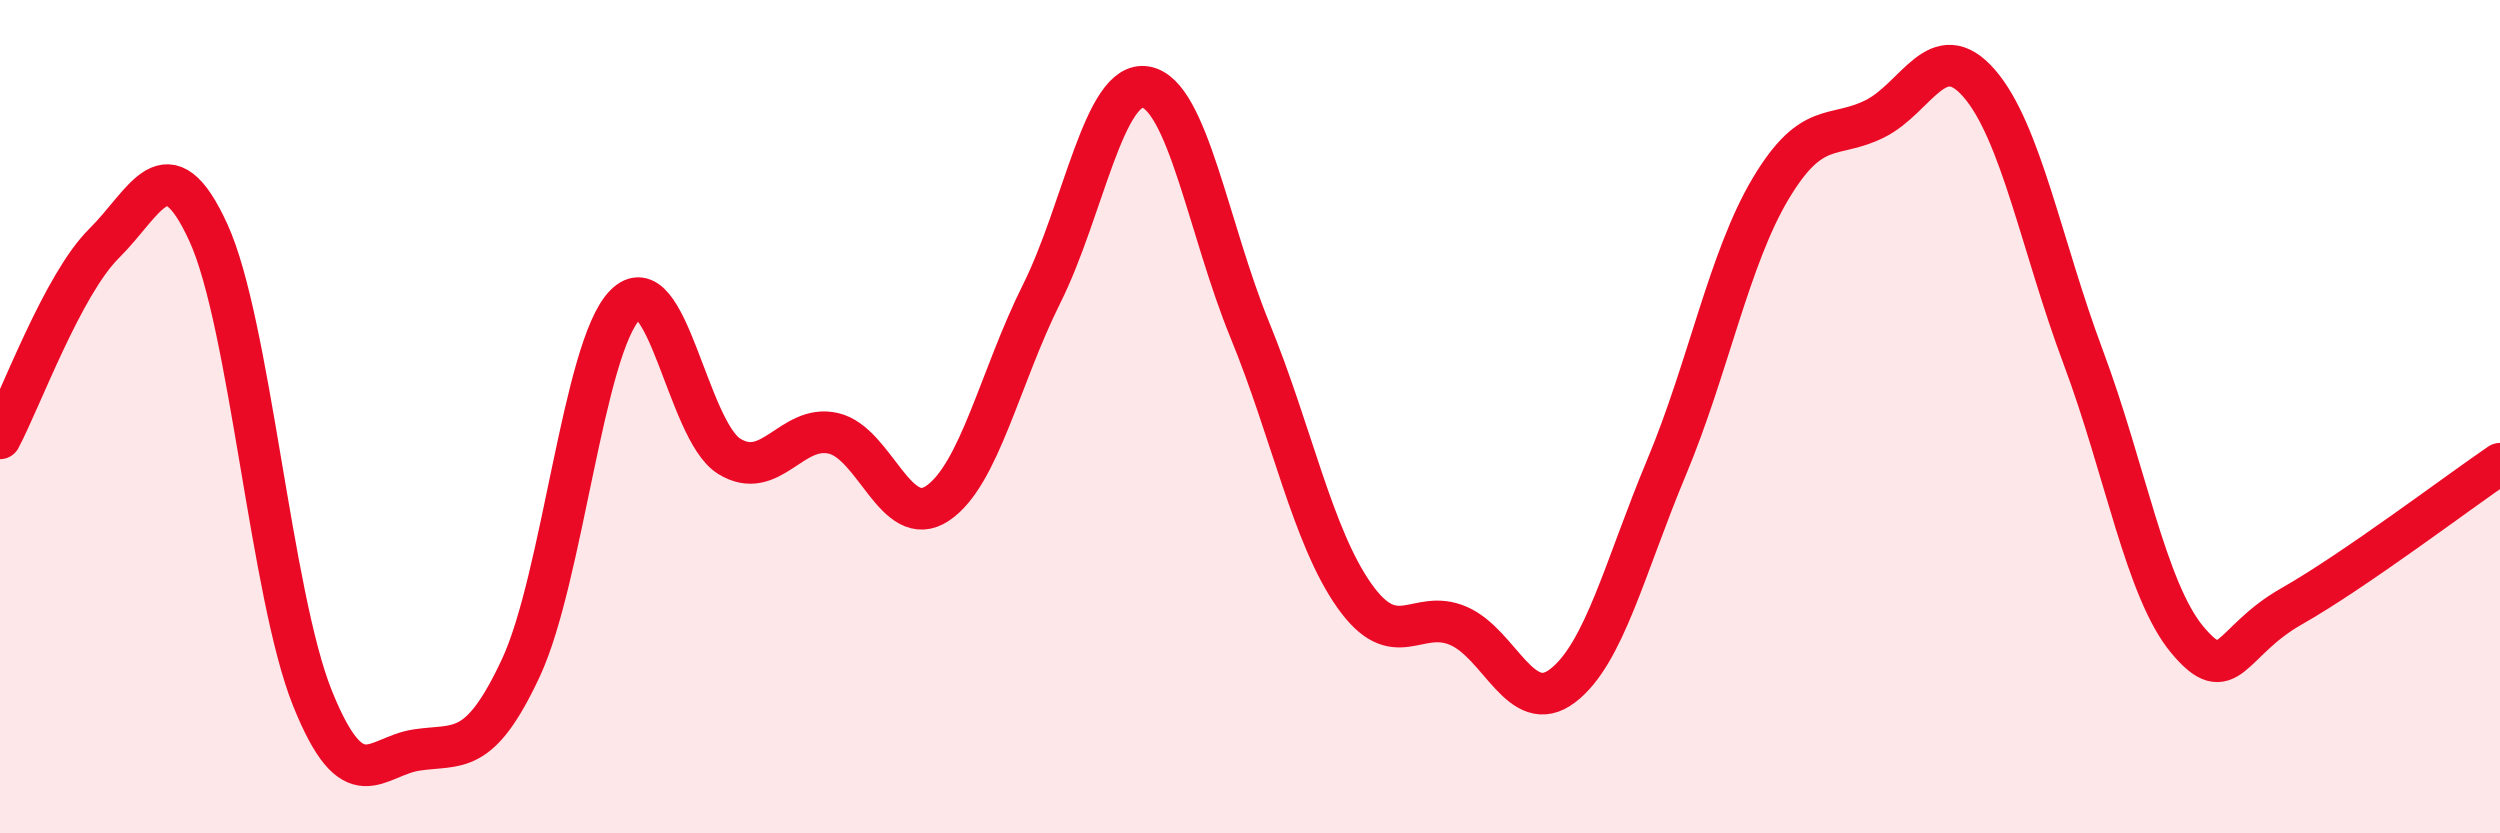
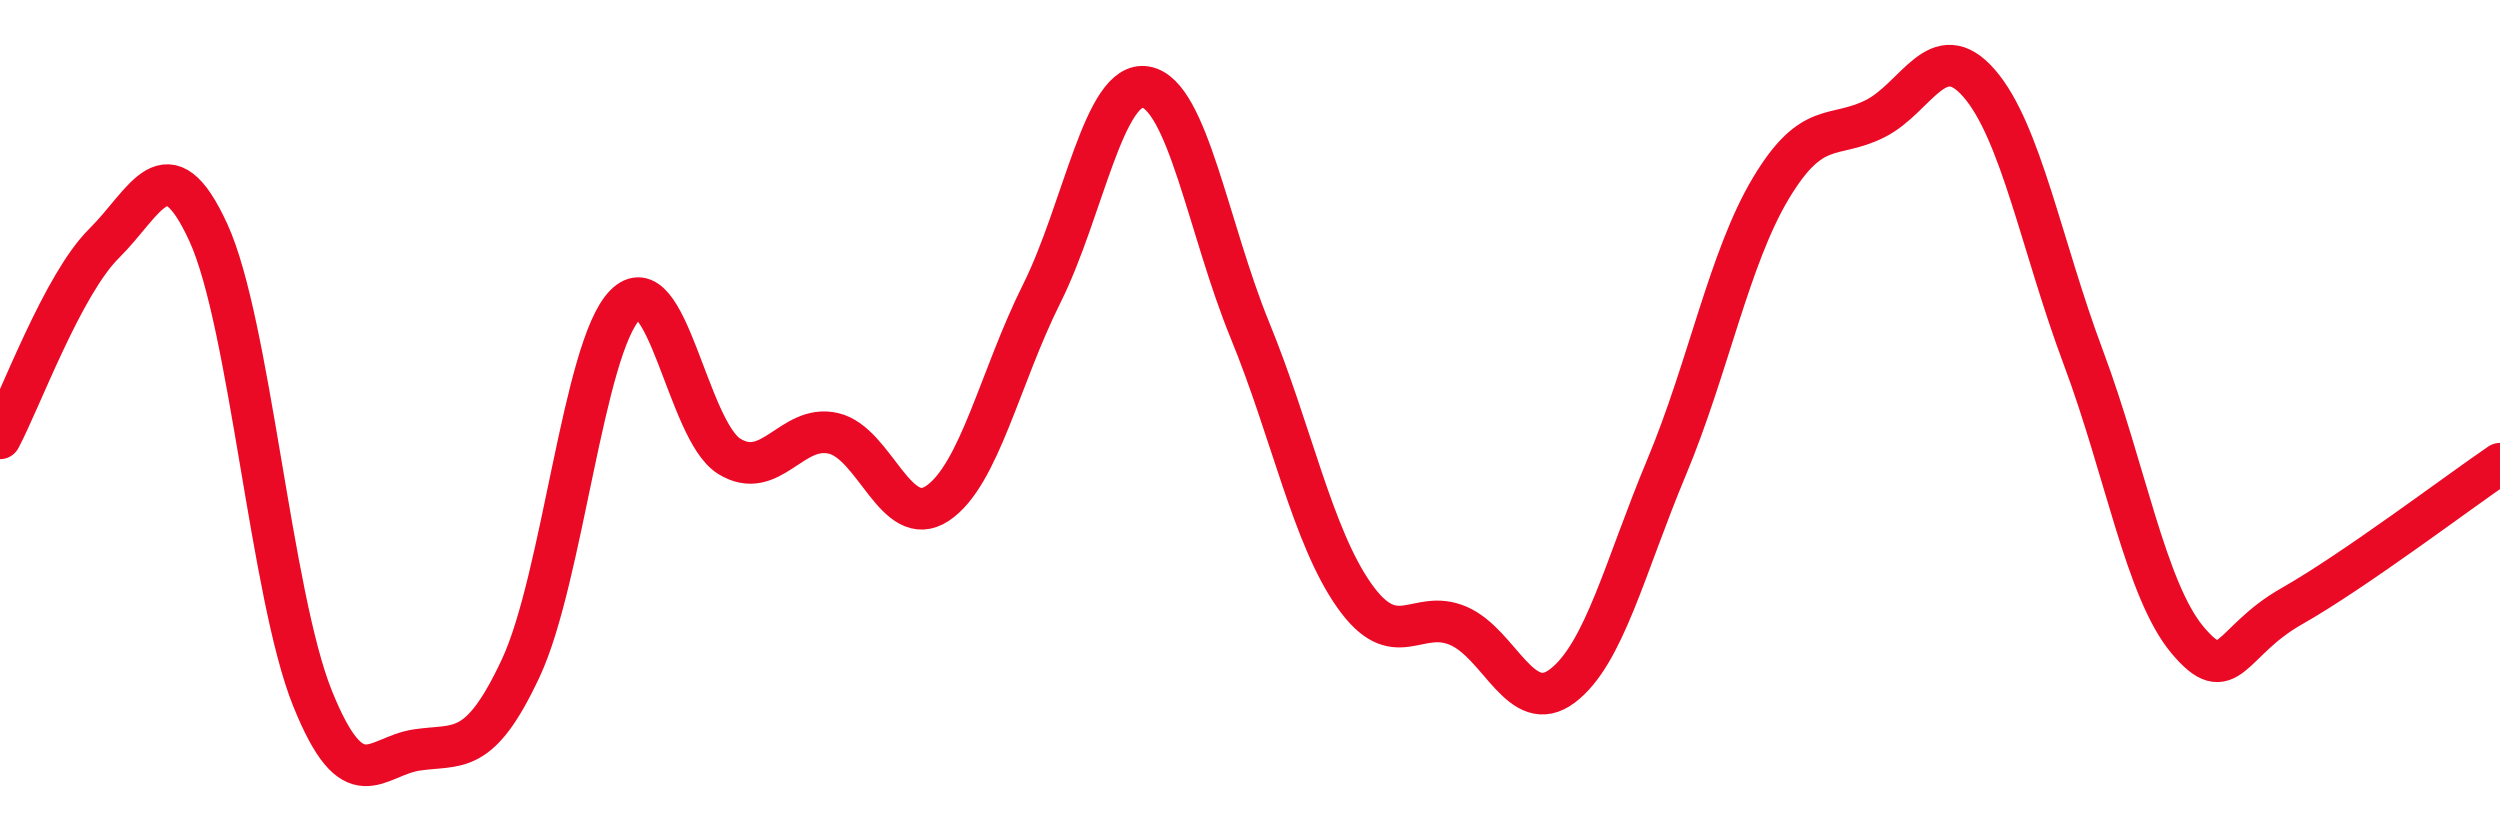
<svg xmlns="http://www.w3.org/2000/svg" width="60" height="20" viewBox="0 0 60 20">
-   <path d="M 0,10.52 C 0.5,9.58 1.5,6.83 2.5,5.84 C 3.5,4.85 4,3.4 5,5.58 C 6,7.76 6.5,14.28 7.5,16.76 C 8.5,19.24 9,18.15 10,18 C 11,17.85 11.5,18.17 12.5,16.03 C 13.5,13.89 14,8.34 15,7.32 C 16,6.3 16.5,10.33 17.5,10.95 C 18.5,11.57 19,10.17 20,10.4 C 21,10.63 21.5,12.75 22.5,12.08 C 23.5,11.41 24,9.05 25,7.05 C 26,5.05 26.5,1.91 27.5,2.09 C 28.5,2.27 29,5.49 30,7.93 C 31,10.37 31.5,12.87 32.5,14.29 C 33.5,15.71 34,14.59 35,15.02 C 36,15.45 36.5,17.22 37.5,16.46 C 38.5,15.7 39,13.6 40,11.21 C 41,8.82 41.5,6.19 42.5,4.52 C 43.5,2.85 44,3.35 45,2.85 C 46,2.35 46.5,0.85 47.5,2 C 48.5,3.15 49,5.91 50,8.58 C 51,11.25 51.5,14.17 52.5,15.36 C 53.5,16.55 53.5,15.4 55,14.55 C 56.5,13.7 59,11.81 60,11.13L60 20L0 20Z" fill="#EB0A25" opacity="0.1" stroke-linecap="round" stroke-linejoin="round" />
  <path d="M 0,10.52 C 0.5,9.58 1.5,6.83 2.5,5.84 C 3.5,4.85 4,3.4 5,5.58 C 6,7.76 6.5,14.28 7.5,16.76 C 8.5,19.24 9,18.15 10,18 C 11,17.85 11.5,18.17 12.5,16.03 C 13.5,13.89 14,8.34 15,7.32 C 16,6.3 16.5,10.33 17.5,10.95 C 18.5,11.57 19,10.17 20,10.4 C 21,10.63 21.5,12.75 22.5,12.08 C 23.5,11.41 24,9.05 25,7.05 C 26,5.05 26.5,1.91 27.5,2.09 C 28.5,2.27 29,5.49 30,7.93 C 31,10.37 31.5,12.87 32.5,14.29 C 33.5,15.71 34,14.59 35,15.02 C 36,15.45 36.5,17.22 37.5,16.46 C 38.5,15.7 39,13.6 40,11.21 C 41,8.82 41.5,6.19 42.5,4.52 C 43.5,2.85 44,3.35 45,2.85 C 46,2.35 46.5,0.85 47.5,2 C 48.5,3.15 49,5.91 50,8.58 C 51,11.25 51.5,14.17 52.5,15.36 C 53.5,16.55 53.5,15.4 55,14.55 C 56.5,13.7 59,11.81 60,11.13" stroke="#EB0A25" stroke-width="1" fill="none" stroke-linecap="round" stroke-linejoin="round" />
</svg>